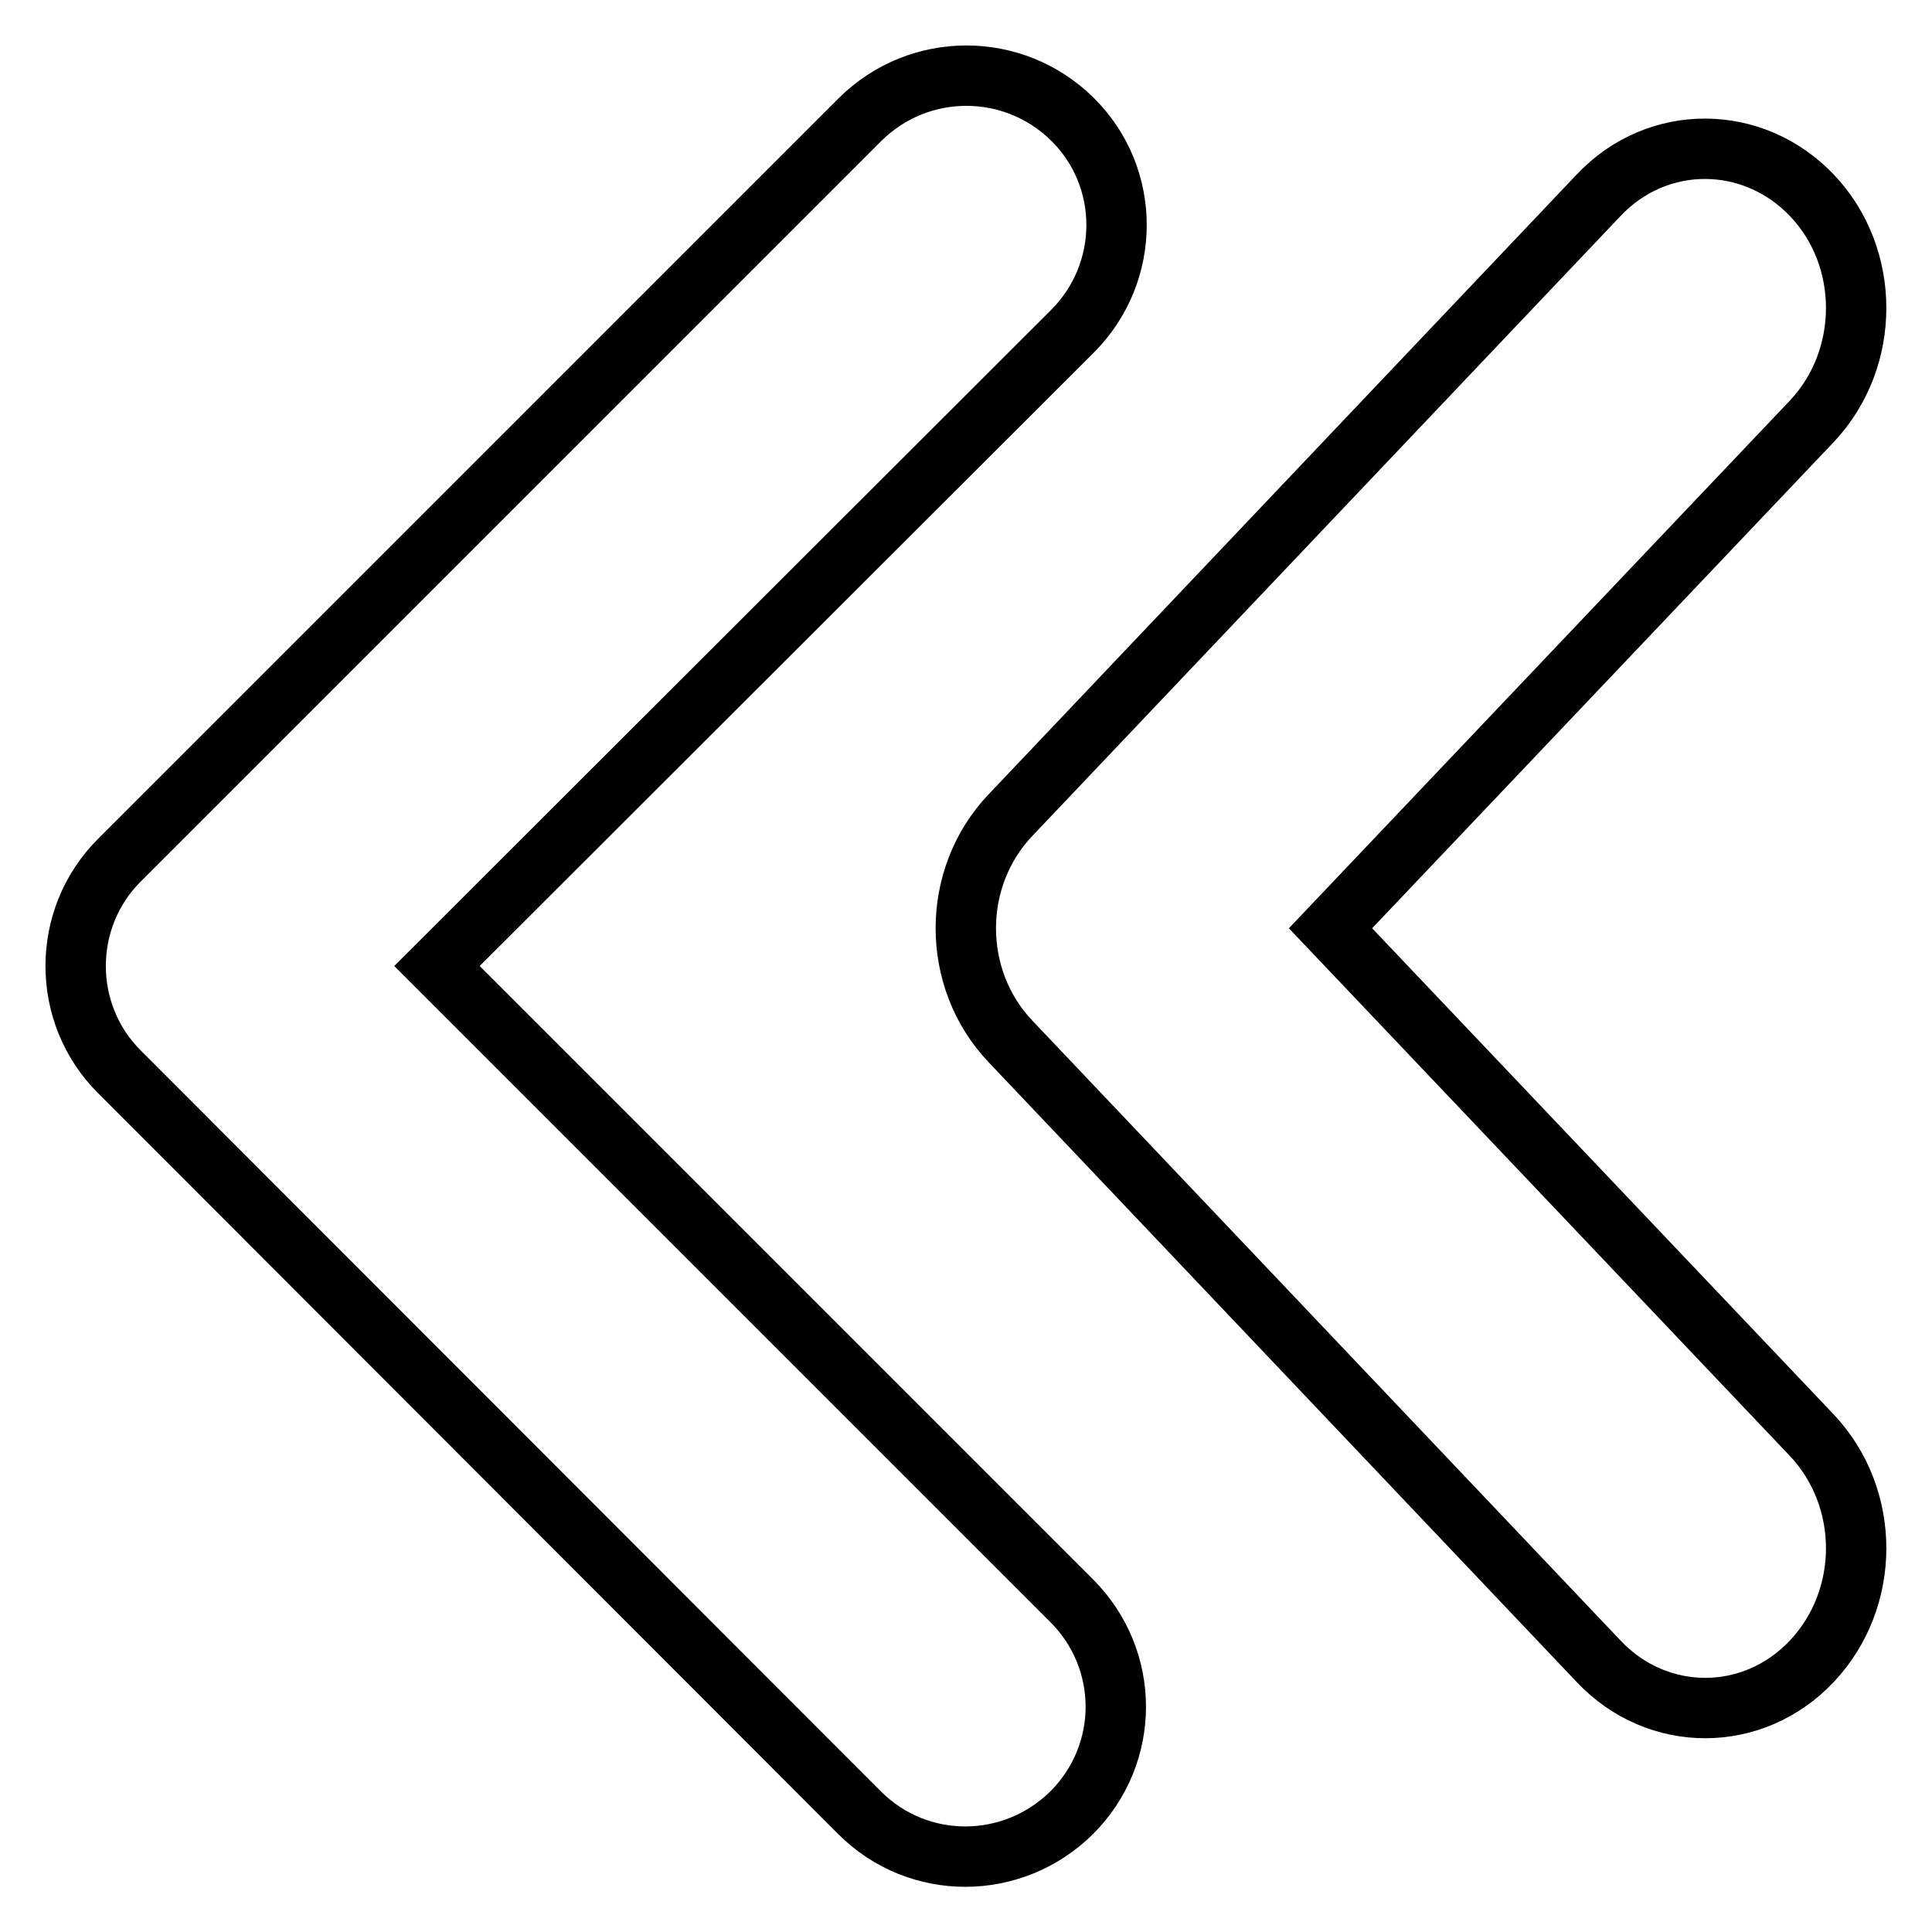
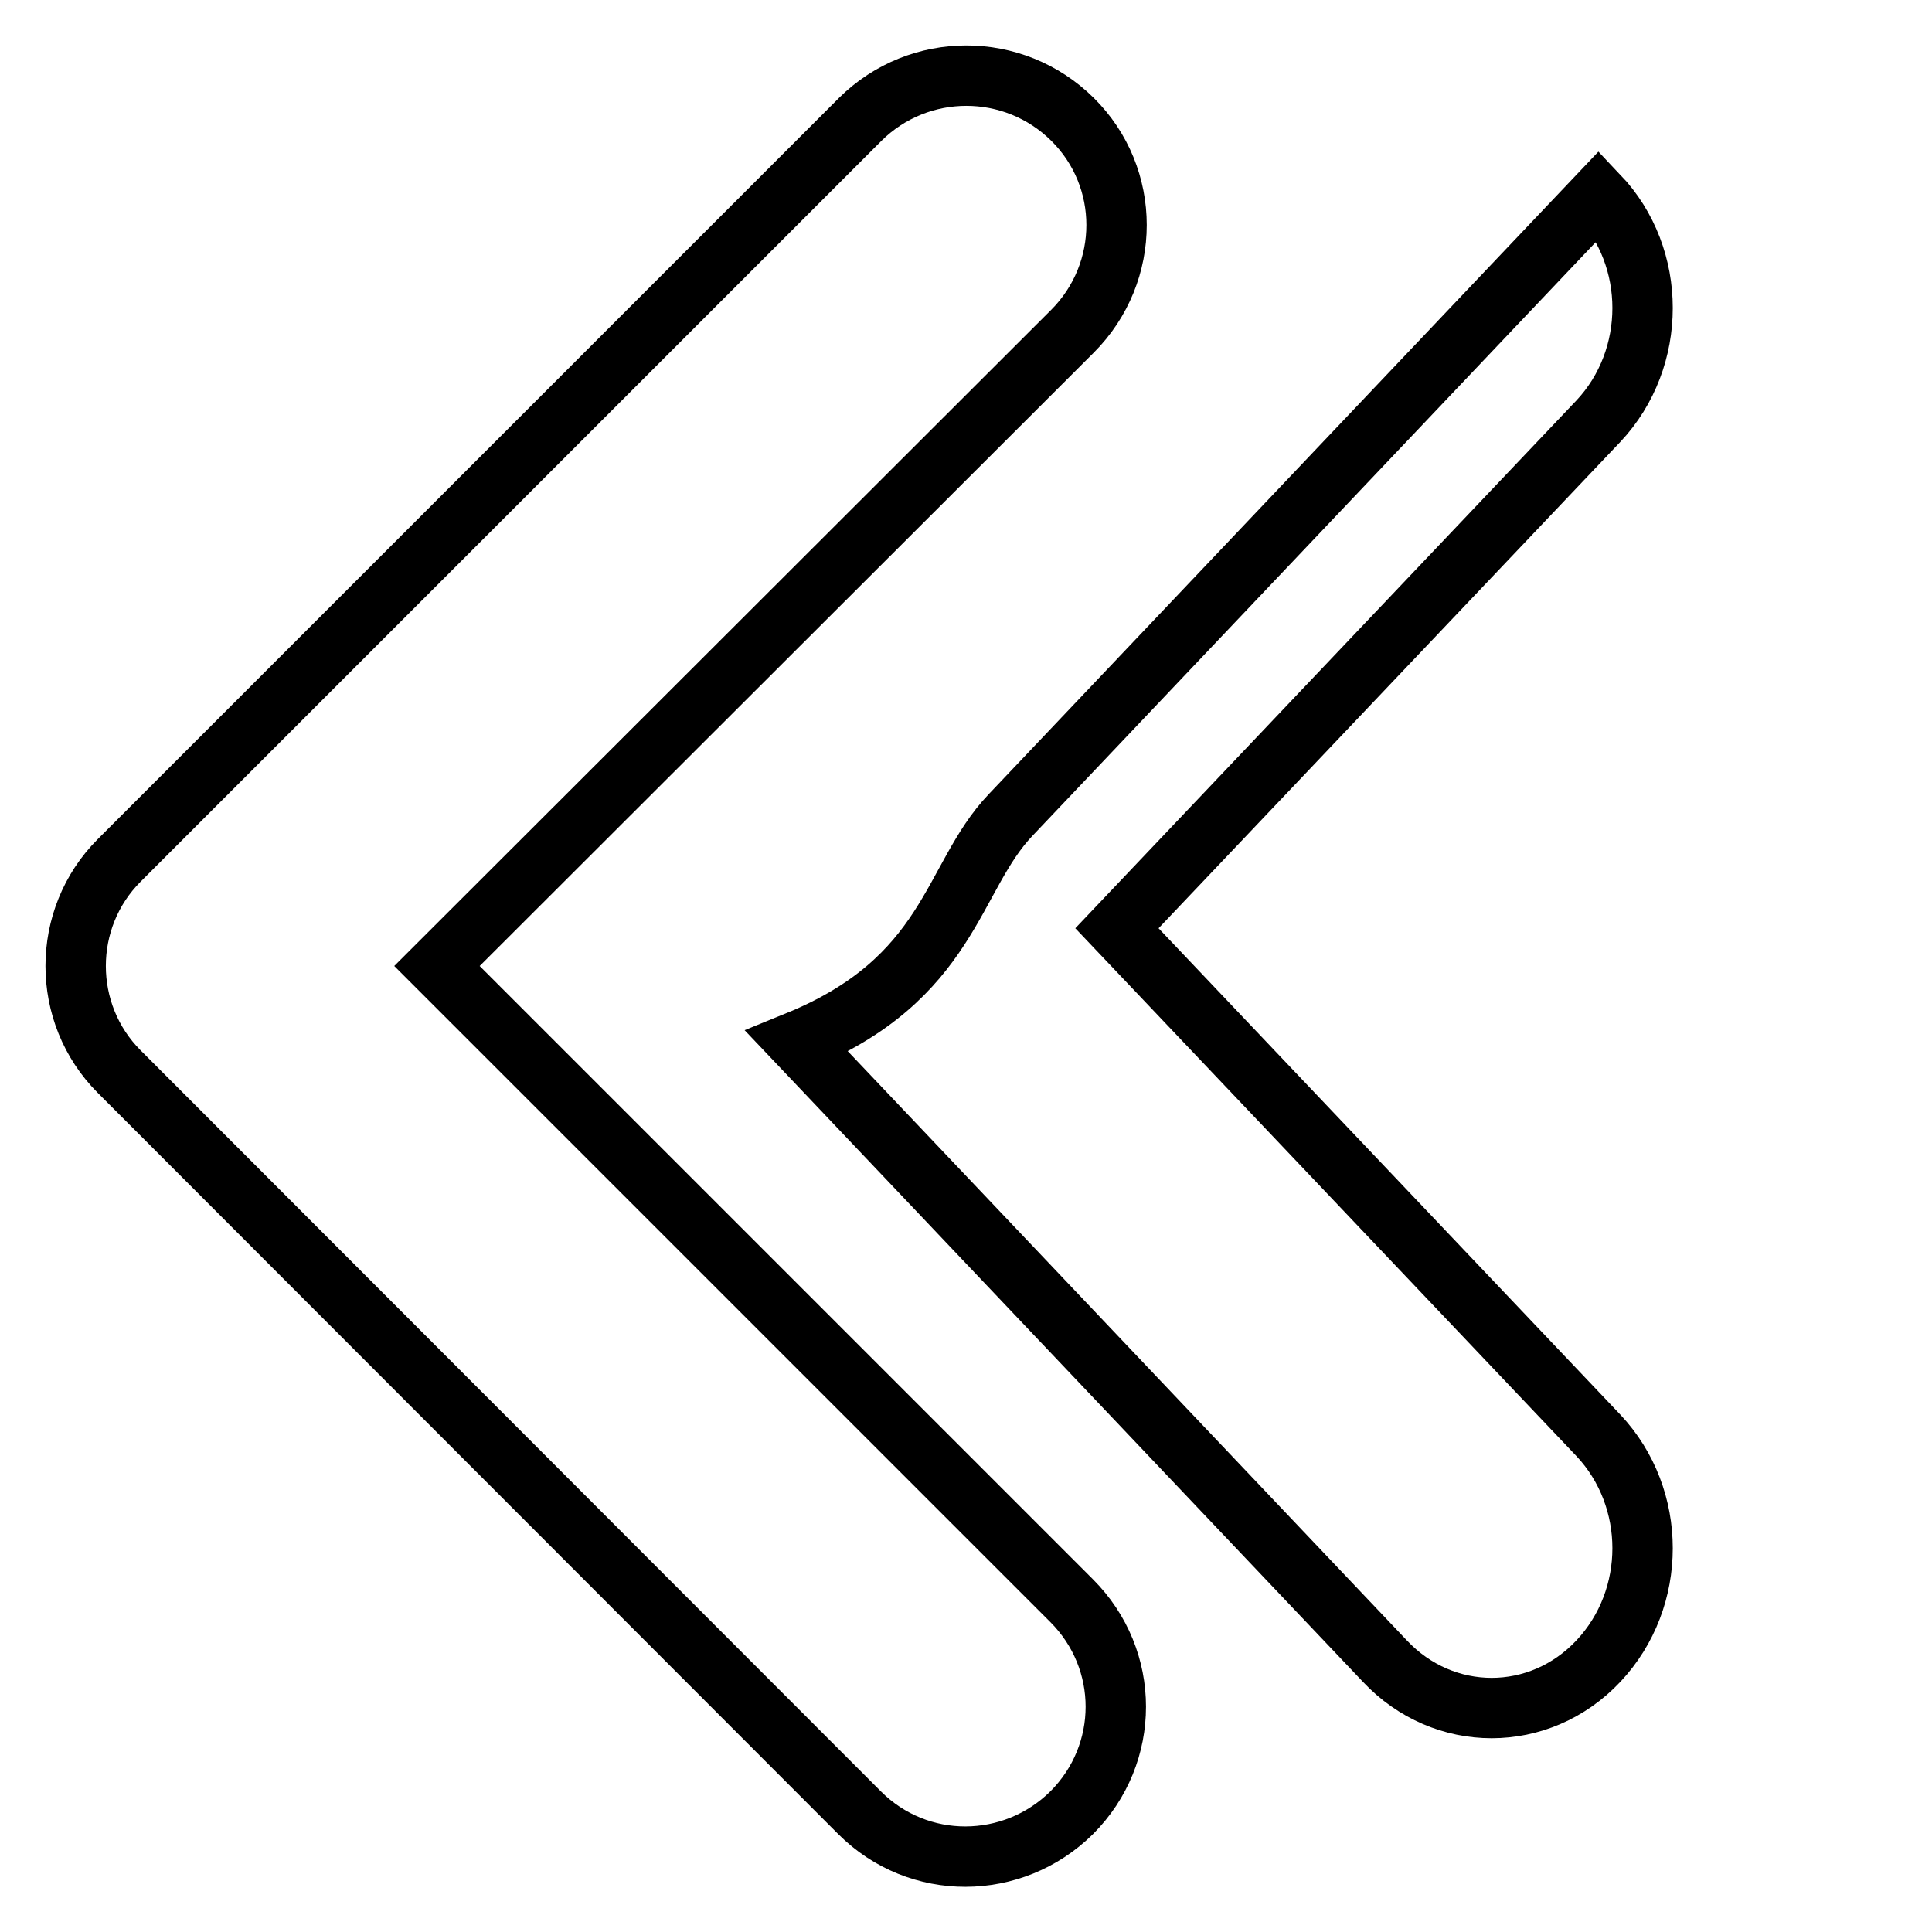
<svg xmlns="http://www.w3.org/2000/svg" version="1.1" x="0px" y="0px" viewBox="0 0 256 256" enable-background="new 0 0 256 256" xml:space="preserve">
  <g>
    <g>
-       <path stroke-width="8" fill-opacity="0" stroke="#000000" d="M15.8,114L114,15.8c7.8-7.7,20.3-7.7,28.1,0c7.8,7.7,7.8,20.3,0,28.1L57.9,128l84.1,84.1c7.8,7.8,7.8,20.3,0,28.1c-7.8,7.7-20.3,7.8-28.1,0L15.8,142C8.1,134.3,8.1,121.7,15.8,114L15.8,114z M133.9,108l77.9-82.1c7.8-8.3,20.5-8.2,28.3,0c7.8,8.2,7.8,21.6,0,29.9l-63.8,67.2l63.8,67.2c7.8,8.3,7.8,21.6,0,29.9c-7.8,8.3-20.5,8.3-28.3,0l-77.9-82.1C126,129.7,126,116.3,133.9,108L133.9,108z" />
+       <path stroke-width="8" fill-opacity="0" stroke="#000000" d="M15.8,114L114,15.8c7.8-7.7,20.3-7.7,28.1,0c7.8,7.7,7.8,20.3,0,28.1L57.9,128l84.1,84.1c7.8,7.8,7.8,20.3,0,28.1c-7.8,7.7-20.3,7.8-28.1,0L15.8,142C8.1,134.3,8.1,121.7,15.8,114L15.8,114z M133.9,108l77.9-82.1c7.8,8.2,7.8,21.6,0,29.9l-63.8,67.2l63.8,67.2c7.8,8.3,7.8,21.6,0,29.9c-7.8,8.3-20.5,8.3-28.3,0l-77.9-82.1C126,129.7,126,116.3,133.9,108L133.9,108z" />
    </g>
  </g>
</svg>